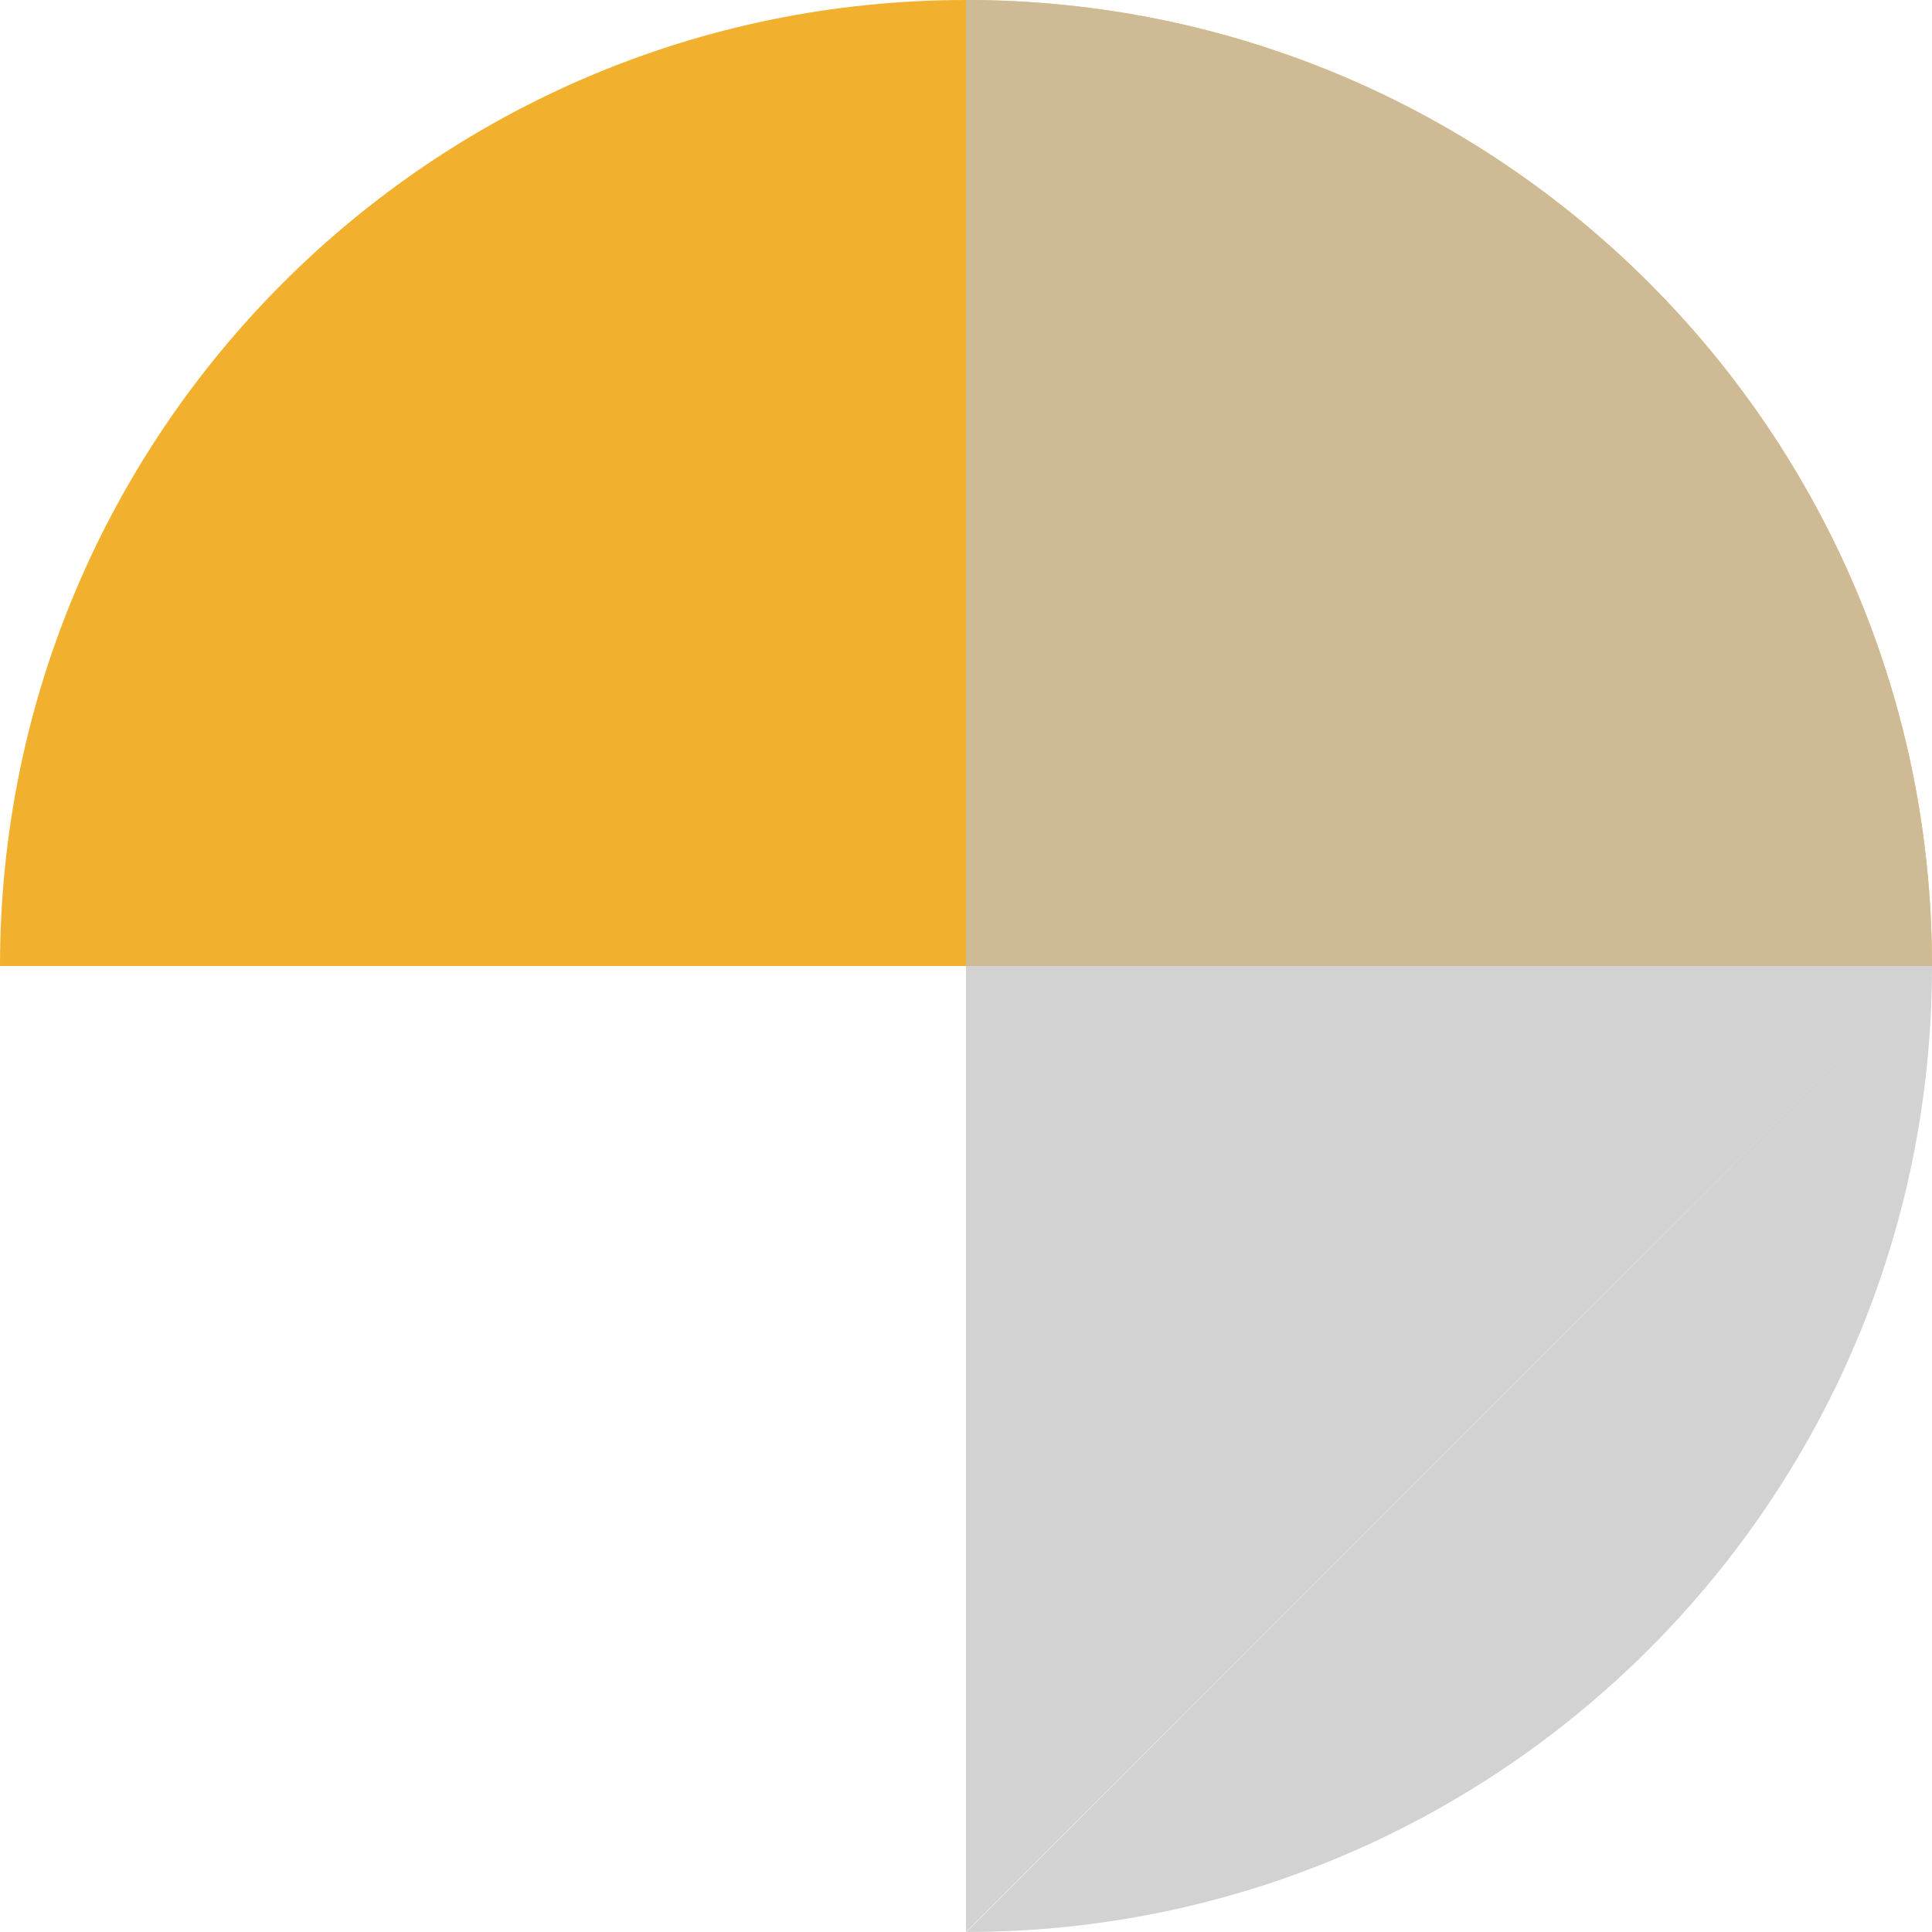
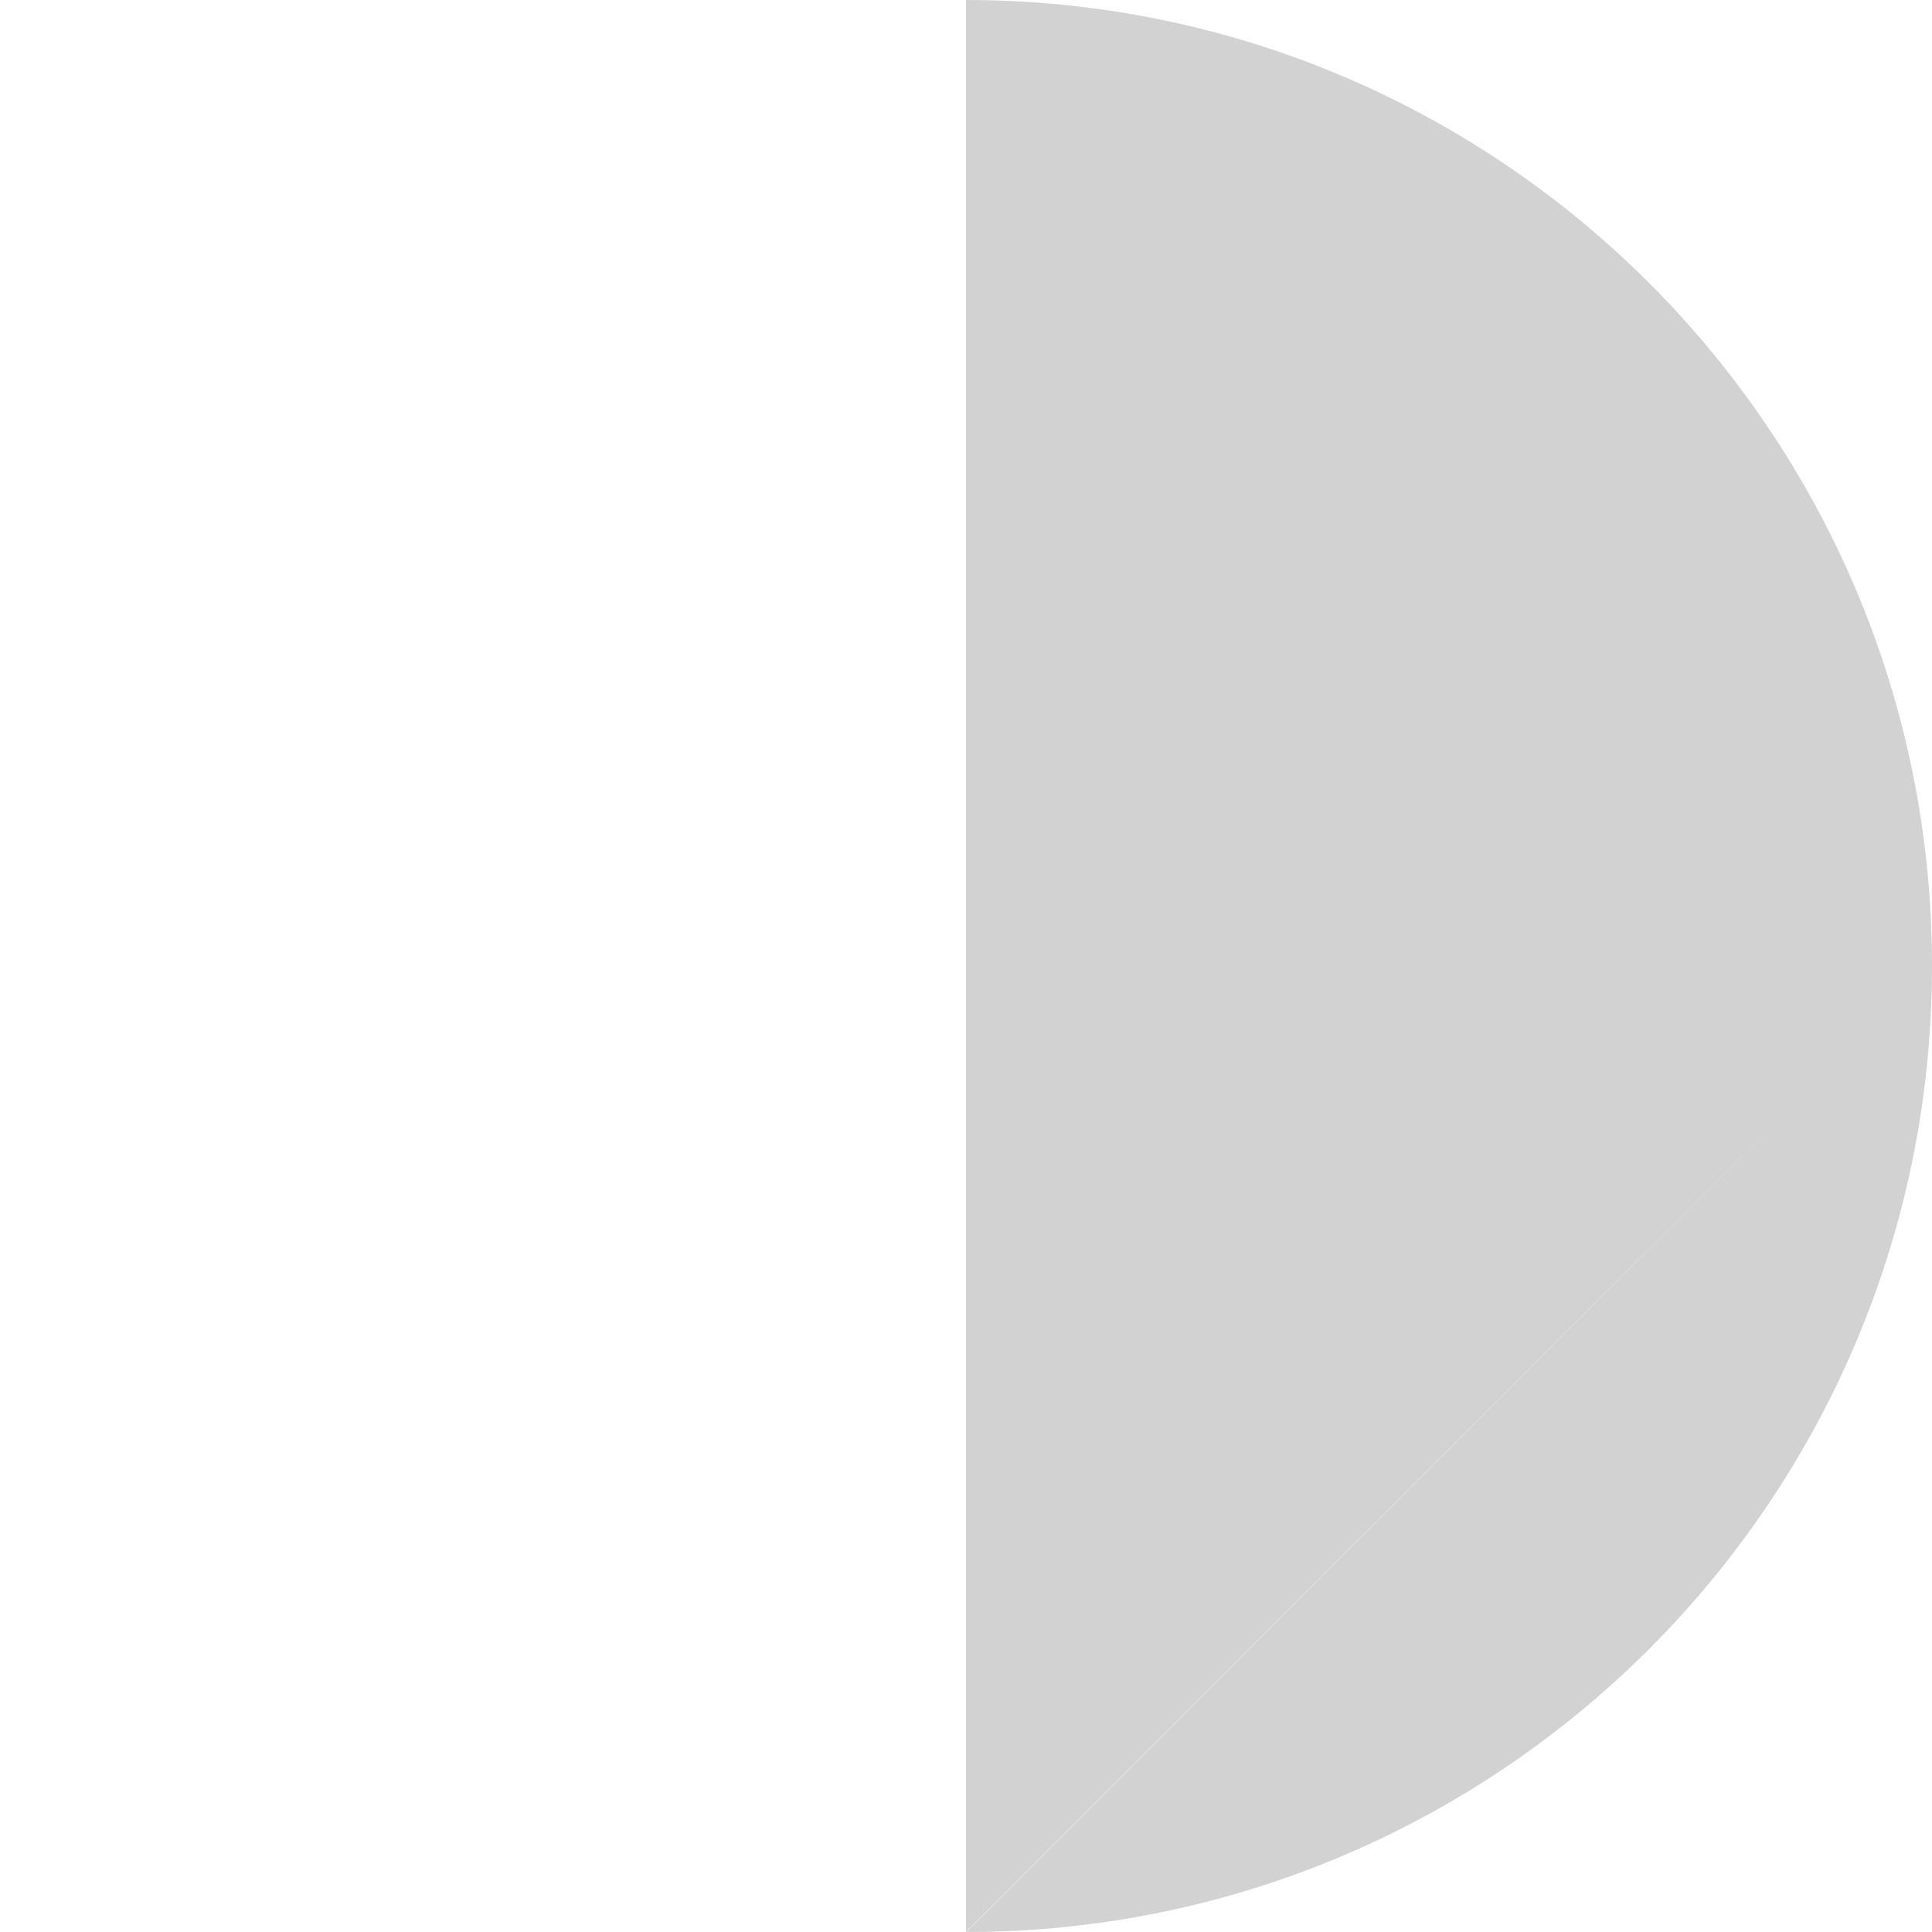
<svg xmlns="http://www.w3.org/2000/svg" width="40" height="40" viewBox="0 0 40 40" fill="none">
-   <path fill-rule="evenodd" clip-rule="evenodd" d="M20 -1.74846e-06C8.954 -2.7141e-06 4.78034e-06 8.954 3.8147e-06 20L40 20L40 19.985C39.992 8.946 31.041 -7.83253e-07 20 -1.74846e-06Z" fill="#F2B02F" />
  <path opacity="0.7" fill-rule="evenodd" clip-rule="evenodd" d="M40 20C40 8.954 31.046 3.33187e-06 20 3.8147e-06L20 40M40 20C40 31.042 31.052 39.994 20.011 40L40 20Z" fill="#BFBFBF" />
</svg>